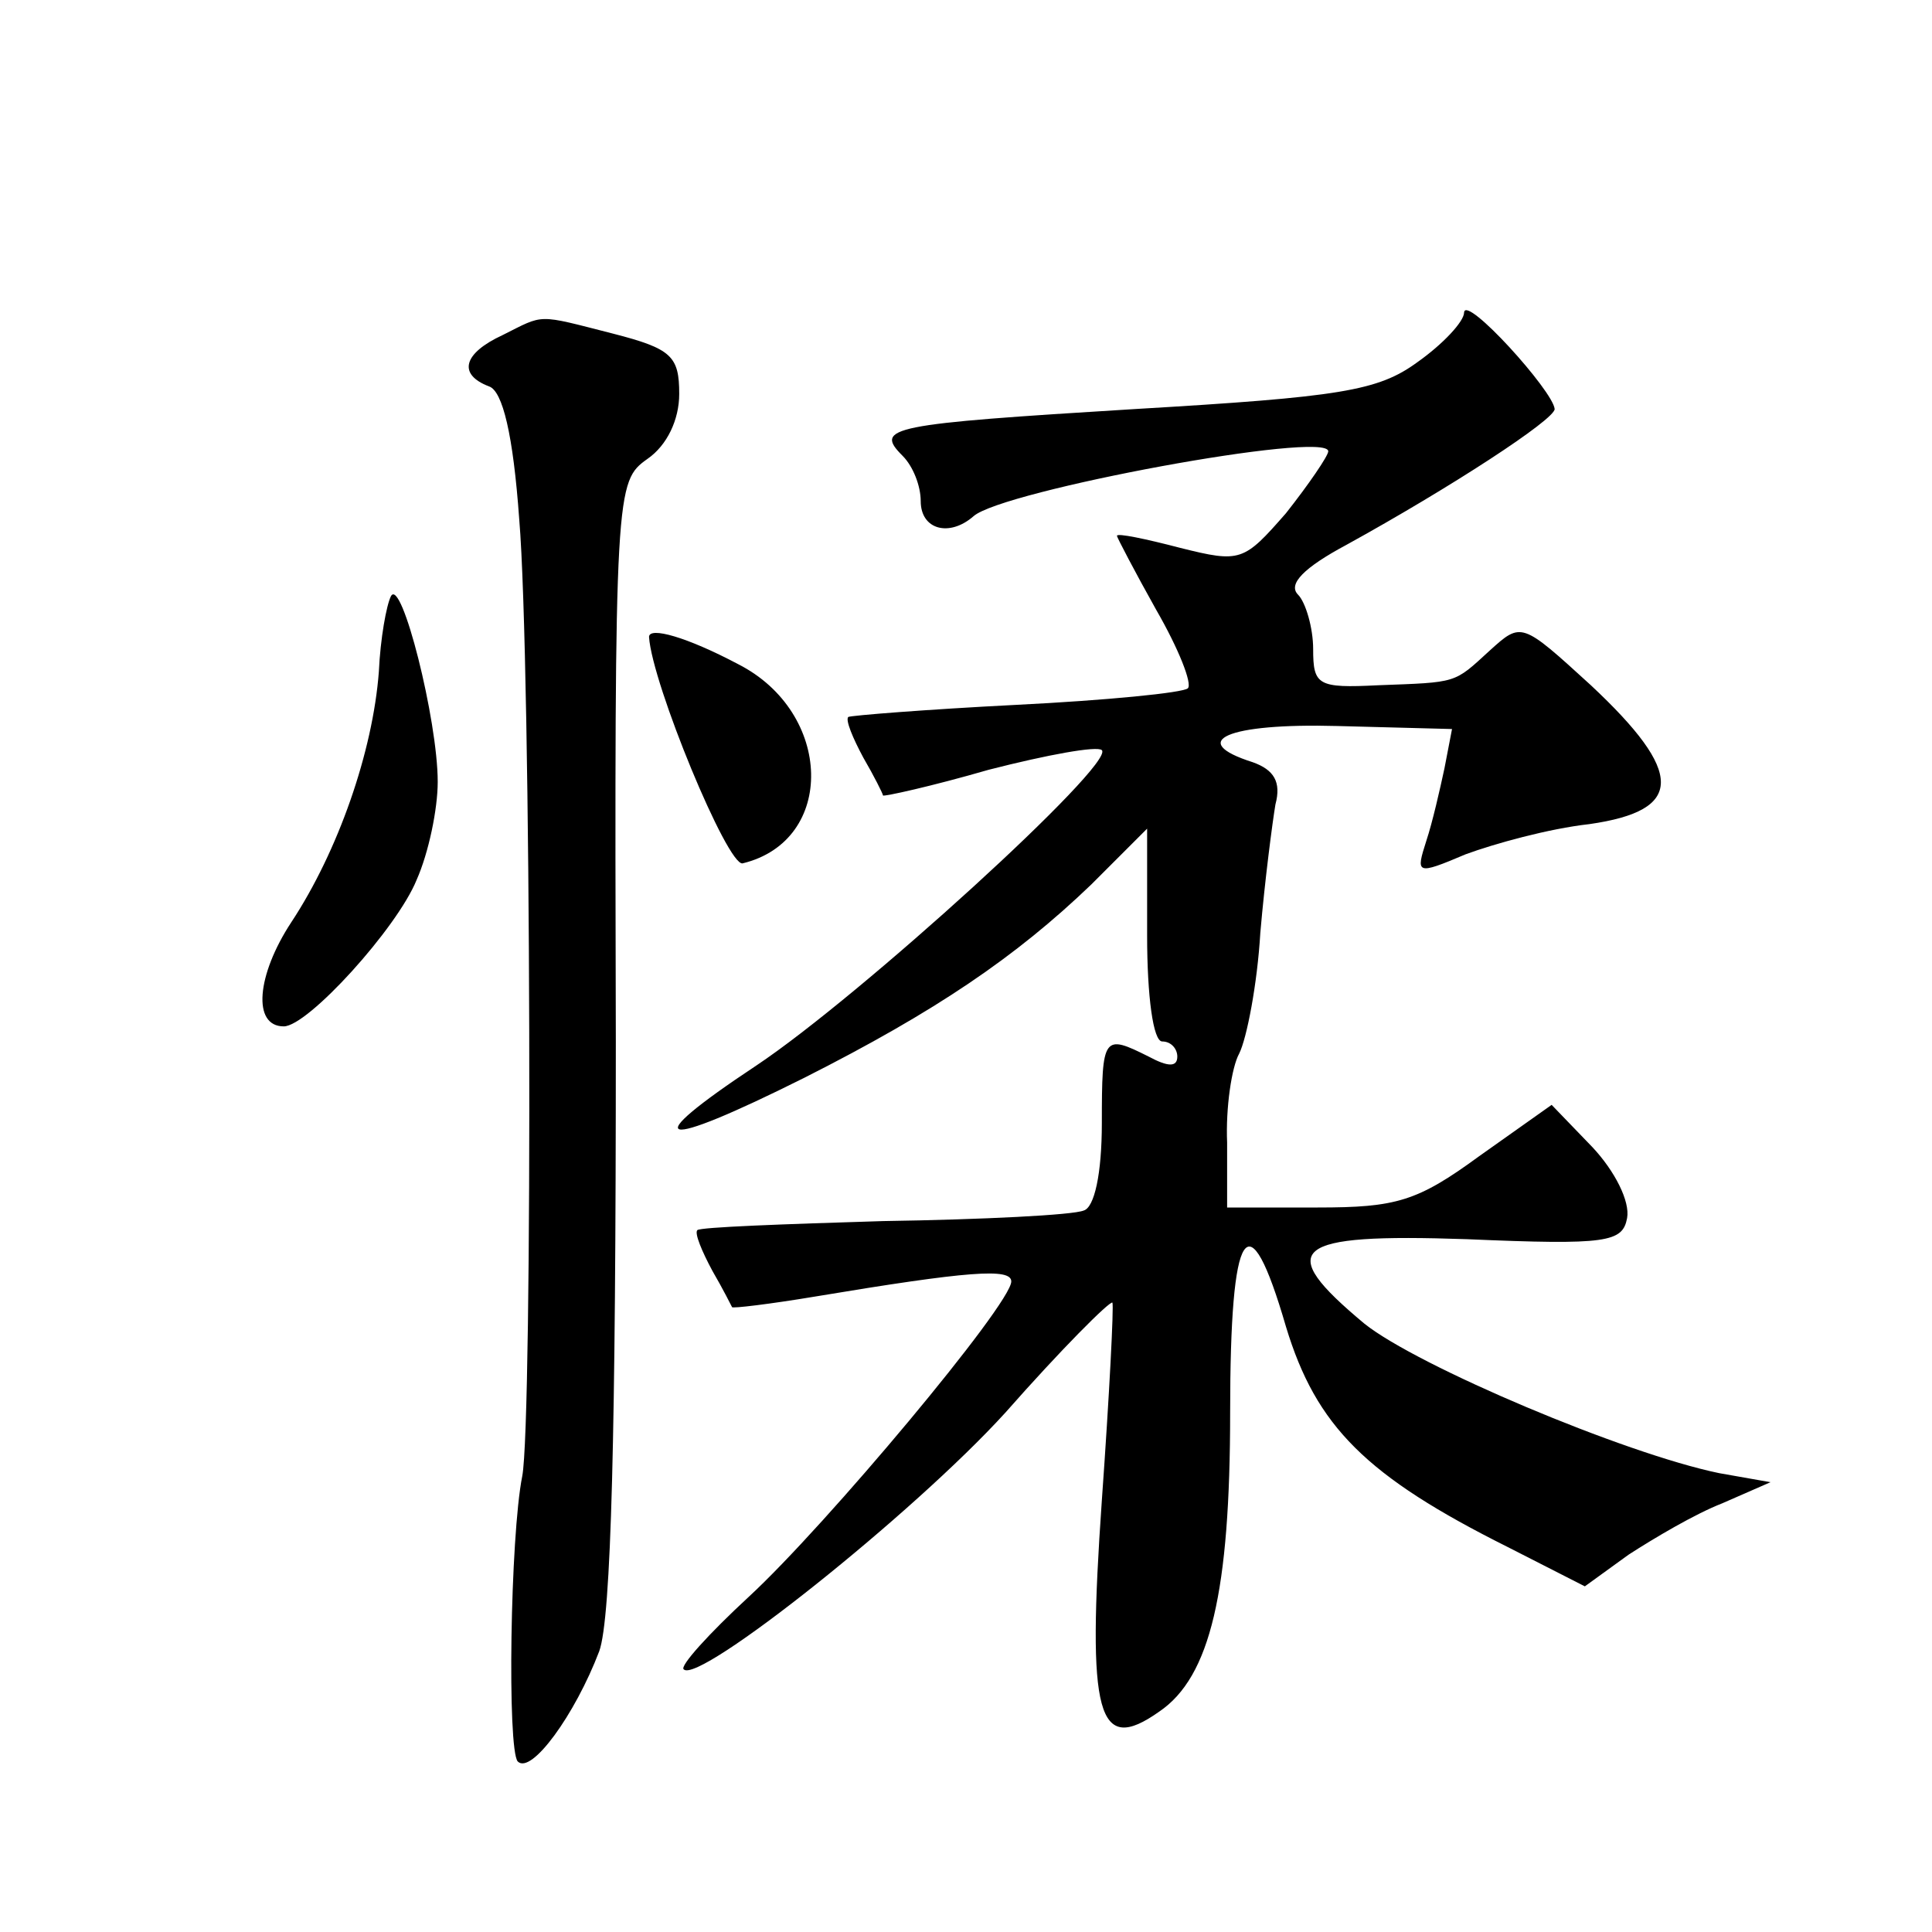
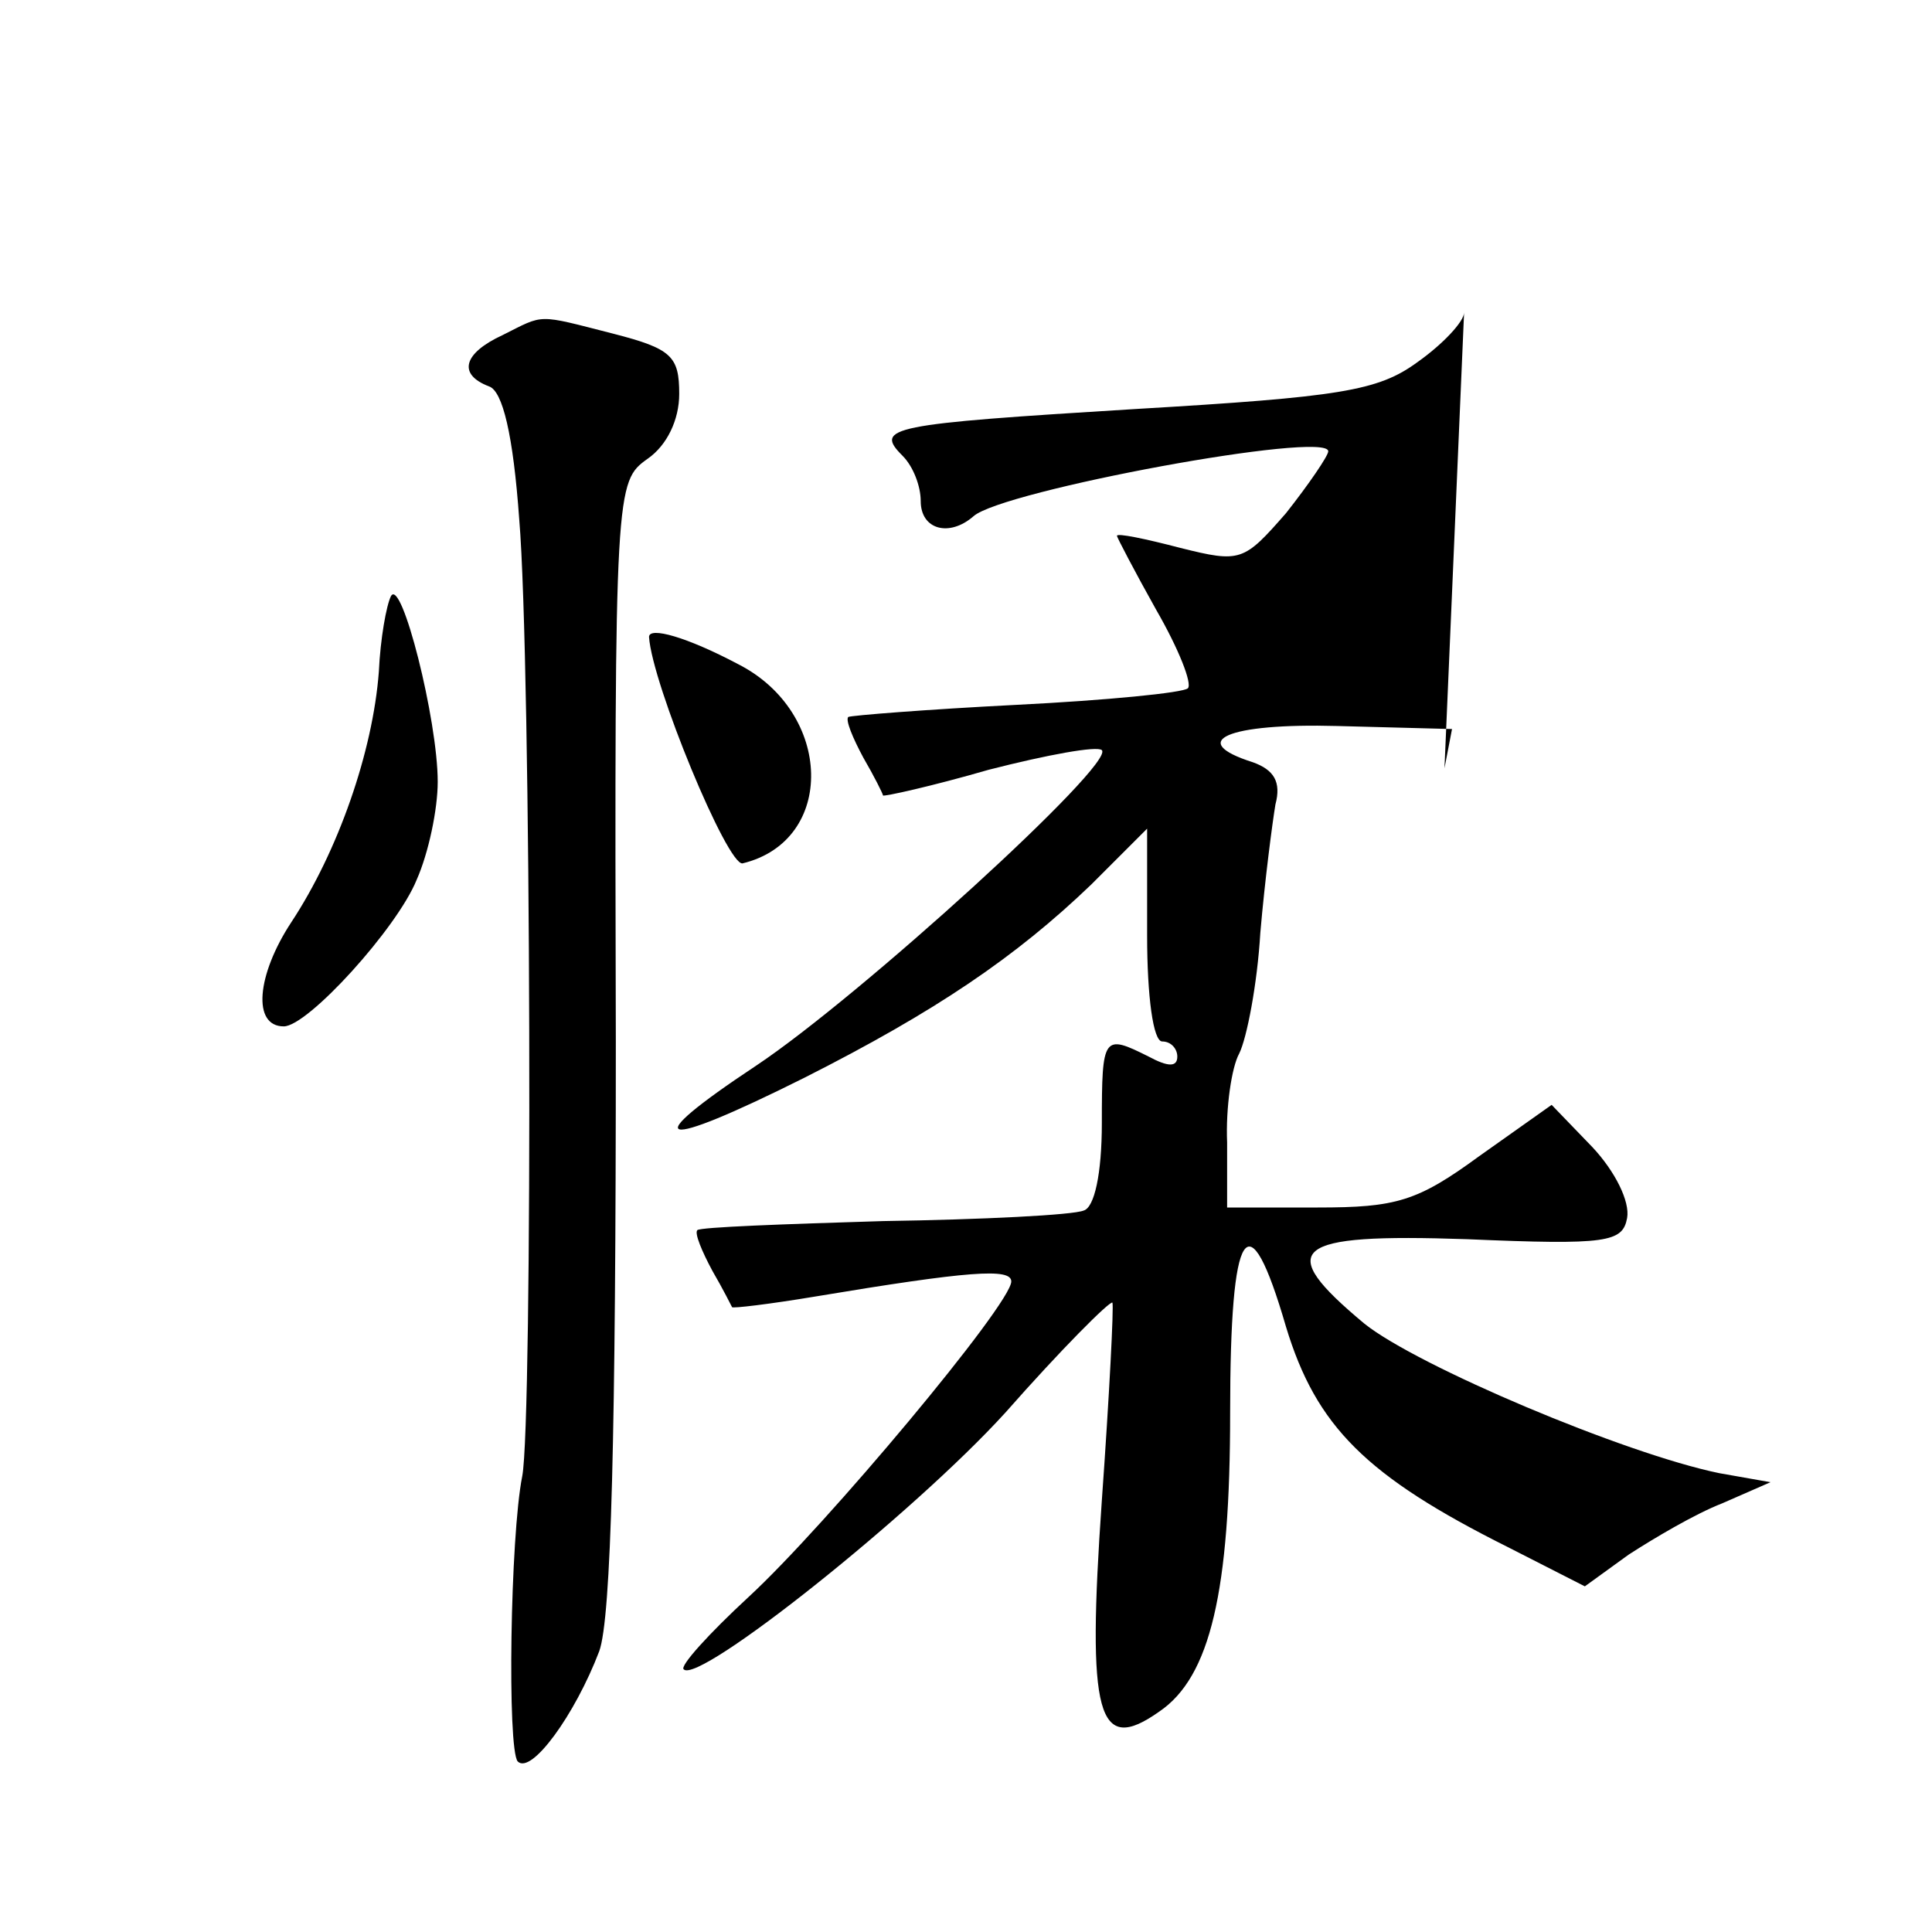
<svg xmlns="http://www.w3.org/2000/svg" version="1.0" width="128pt" height="128pt" viewBox="0 0 128 128" preserveAspectRatio="xMidYMid meet">
  <g transform="translate(0,128) scale(0.1,-0.1)" fill="#0" stroke="none">
-     <path d="M970 1073 c0 -6 -14 -21 -31 -33 -26 -19 -51 -23 -187 -31 -163 -10 -173 -12 -154 -31 7 -7 12 -20 12 -30 0 -19 19 -24 35 -10 19 17 235 57 235 43 0 -3 -13 -22 -28 -41 -28 -32 -30 -33 -70 -23 -23 6 -42 10 -42 8 0 -1 12 -24 26 -49 15 -26 24 -49 21 -52 -3 -3 -54 -8 -114 -11 -59 -3 -109 -7 -111 -8 -2 -2 3 -14 10 -27 7 -12 13 -24 13 -25 0 -1 32 6 70 17 39 10 72 16 75 13 9 -9 -160 -163 -229 -209 -80 -53 -66 -57 32 -8 87 44 140 80 190 128 l37 37 0 -71 c0 -40 4 -70 10 -70 6 0 10 -5 10 -10 0 -7 -6 -7 -19 0 -30 15 -31 14 -31 -44 0 -34 -5 -56 -12 -58 -7 -3 -67 -6 -133 -7 -66 -2 -121 -4 -123 -6 -2 -2 3 -14 10 -27 7 -12 13 -24 13 -24 0 -1 25 2 55 7 102 17 130 19 130 10 0 -15 -123 -162 -174 -209 -26 -24 -46 -46 -43 -48 10 -10 152 103 213 170 37 42 69 74 71 73 1 -2 -2 -61 -7 -131 -10 -143 -3 -169 38 -140 34 23 47 80 47 198 0 125 12 143 37 57 20 -66 53 -99 147 -146 l51 -26 29 21 c17 11 44 27 62 34 l32 14 -34 6 c-63 13 -200 71 -235 99 -60 50 -49 60 68 56 93 -4 103 -2 106 14 2 11 -8 31 -23 47 l-27 28 -48 -34 c-41 -30 -55 -34 -107 -34 l-60 0 0 43 c-1 23 3 50 8 59 5 10 12 46 14 80 3 35 8 73 10 85 4 15 -1 23 -15 28 -44 14 -17 26 56 24 l76 -2 -5 -26 c-3 -14 -8 -36 -12 -48 -7 -22 -7 -23 26 -9 19 7 55 17 82 20 63 9 63 34 1 92 -46 42 -46 42 -67 23 -24 -22 -21 -21 -74 -23 -40 -2 -43 0 -43 24 0 14 -5 31 -10 36 -7 7 4 18 32 33 69 38 138 83 138 90 -1 12 -59 76 -60 64z M333 1058 c-26 -12 -30 -26 -9 -34 9 -3 16 -32 20 -88 8 -94 9 -598 2 -634 -8 -40 -10 -181 -3 -189 9 -9 38 31 54 73 8 22 11 145 11 404 -1 368 0 371 21 386 13 9 21 26 21 43 0 25 -5 30 -44 40 -51 13 -45 13 -73 -1z M259 885 c-3 -6 -7 -28 -8 -50 -4 -53 -27 -119 -58 -166 -23 -35 -26 -69 -5 -69 16 0 75 65 88 97 8 18 14 47 14 65 0 41 -24 136 -31 123z M430 858 c2 -31 52 -152 62 -150 62 15 60 100 -3 132 -34 18 -59 25 -59 18z" />
+     <path d="M970 1073 c0 -6 -14 -21 -31 -33 -26 -19 -51 -23 -187 -31 -163 -10 -173 -12 -154 -31 7 -7 12 -20 12 -30 0 -19 19 -24 35 -10 19 17 235 57 235 43 0 -3 -13 -22 -28 -41 -28 -32 -30 -33 -70 -23 -23 6 -42 10 -42 8 0 -1 12 -24 26 -49 15 -26 24 -49 21 -52 -3 -3 -54 -8 -114 -11 -59 -3 -109 -7 -111 -8 -2 -2 3 -14 10 -27 7 -12 13 -24 13 -25 0 -1 32 6 70 17 39 10 72 16 75 13 9 -9 -160 -163 -229 -209 -80 -53 -66 -57 32 -8 87 44 140 80 190 128 l37 37 0 -71 c0 -40 4 -70 10 -70 6 0 10 -5 10 -10 0 -7 -6 -7 -19 0 -30 15 -31 14 -31 -44 0 -34 -5 -56 -12 -58 -7 -3 -67 -6 -133 -7 -66 -2 -121 -4 -123 -6 -2 -2 3 -14 10 -27 7 -12 13 -24 13 -24 0 -1 25 2 55 7 102 17 130 19 130 10 0 -15 -123 -162 -174 -209 -26 -24 -46 -46 -43 -48 10 -10 152 103 213 170 37 42 69 74 71 73 1 -2 -2 -61 -7 -131 -10 -143 -3 -169 38 -140 34 23 47 80 47 198 0 125 12 143 37 57 20 -66 53 -99 147 -146 l51 -26 29 21 c17 11 44 27 62 34 l32 14 -34 6 c-63 13 -200 71 -235 99 -60 50 -49 60 68 56 93 -4 103 -2 106 14 2 11 -8 31 -23 47 l-27 28 -48 -34 c-41 -30 -55 -34 -107 -34 l-60 0 0 43 c-1 23 3 50 8 59 5 10 12 46 14 80 3 35 8 73 10 85 4 15 -1 23 -15 28 -44 14 -17 26 56 24 l76 -2 -5 -26 z M333 1058 c-26 -12 -30 -26 -9 -34 9 -3 16 -32 20 -88 8 -94 9 -598 2 -634 -8 -40 -10 -181 -3 -189 9 -9 38 31 54 73 8 22 11 145 11 404 -1 368 0 371 21 386 13 9 21 26 21 43 0 25 -5 30 -44 40 -51 13 -45 13 -73 -1z M259 885 c-3 -6 -7 -28 -8 -50 -4 -53 -27 -119 -58 -166 -23 -35 -26 -69 -5 -69 16 0 75 65 88 97 8 18 14 47 14 65 0 41 -24 136 -31 123z M430 858 c2 -31 52 -152 62 -150 62 15 60 100 -3 132 -34 18 -59 25 -59 18z" />
  </g>
</svg>